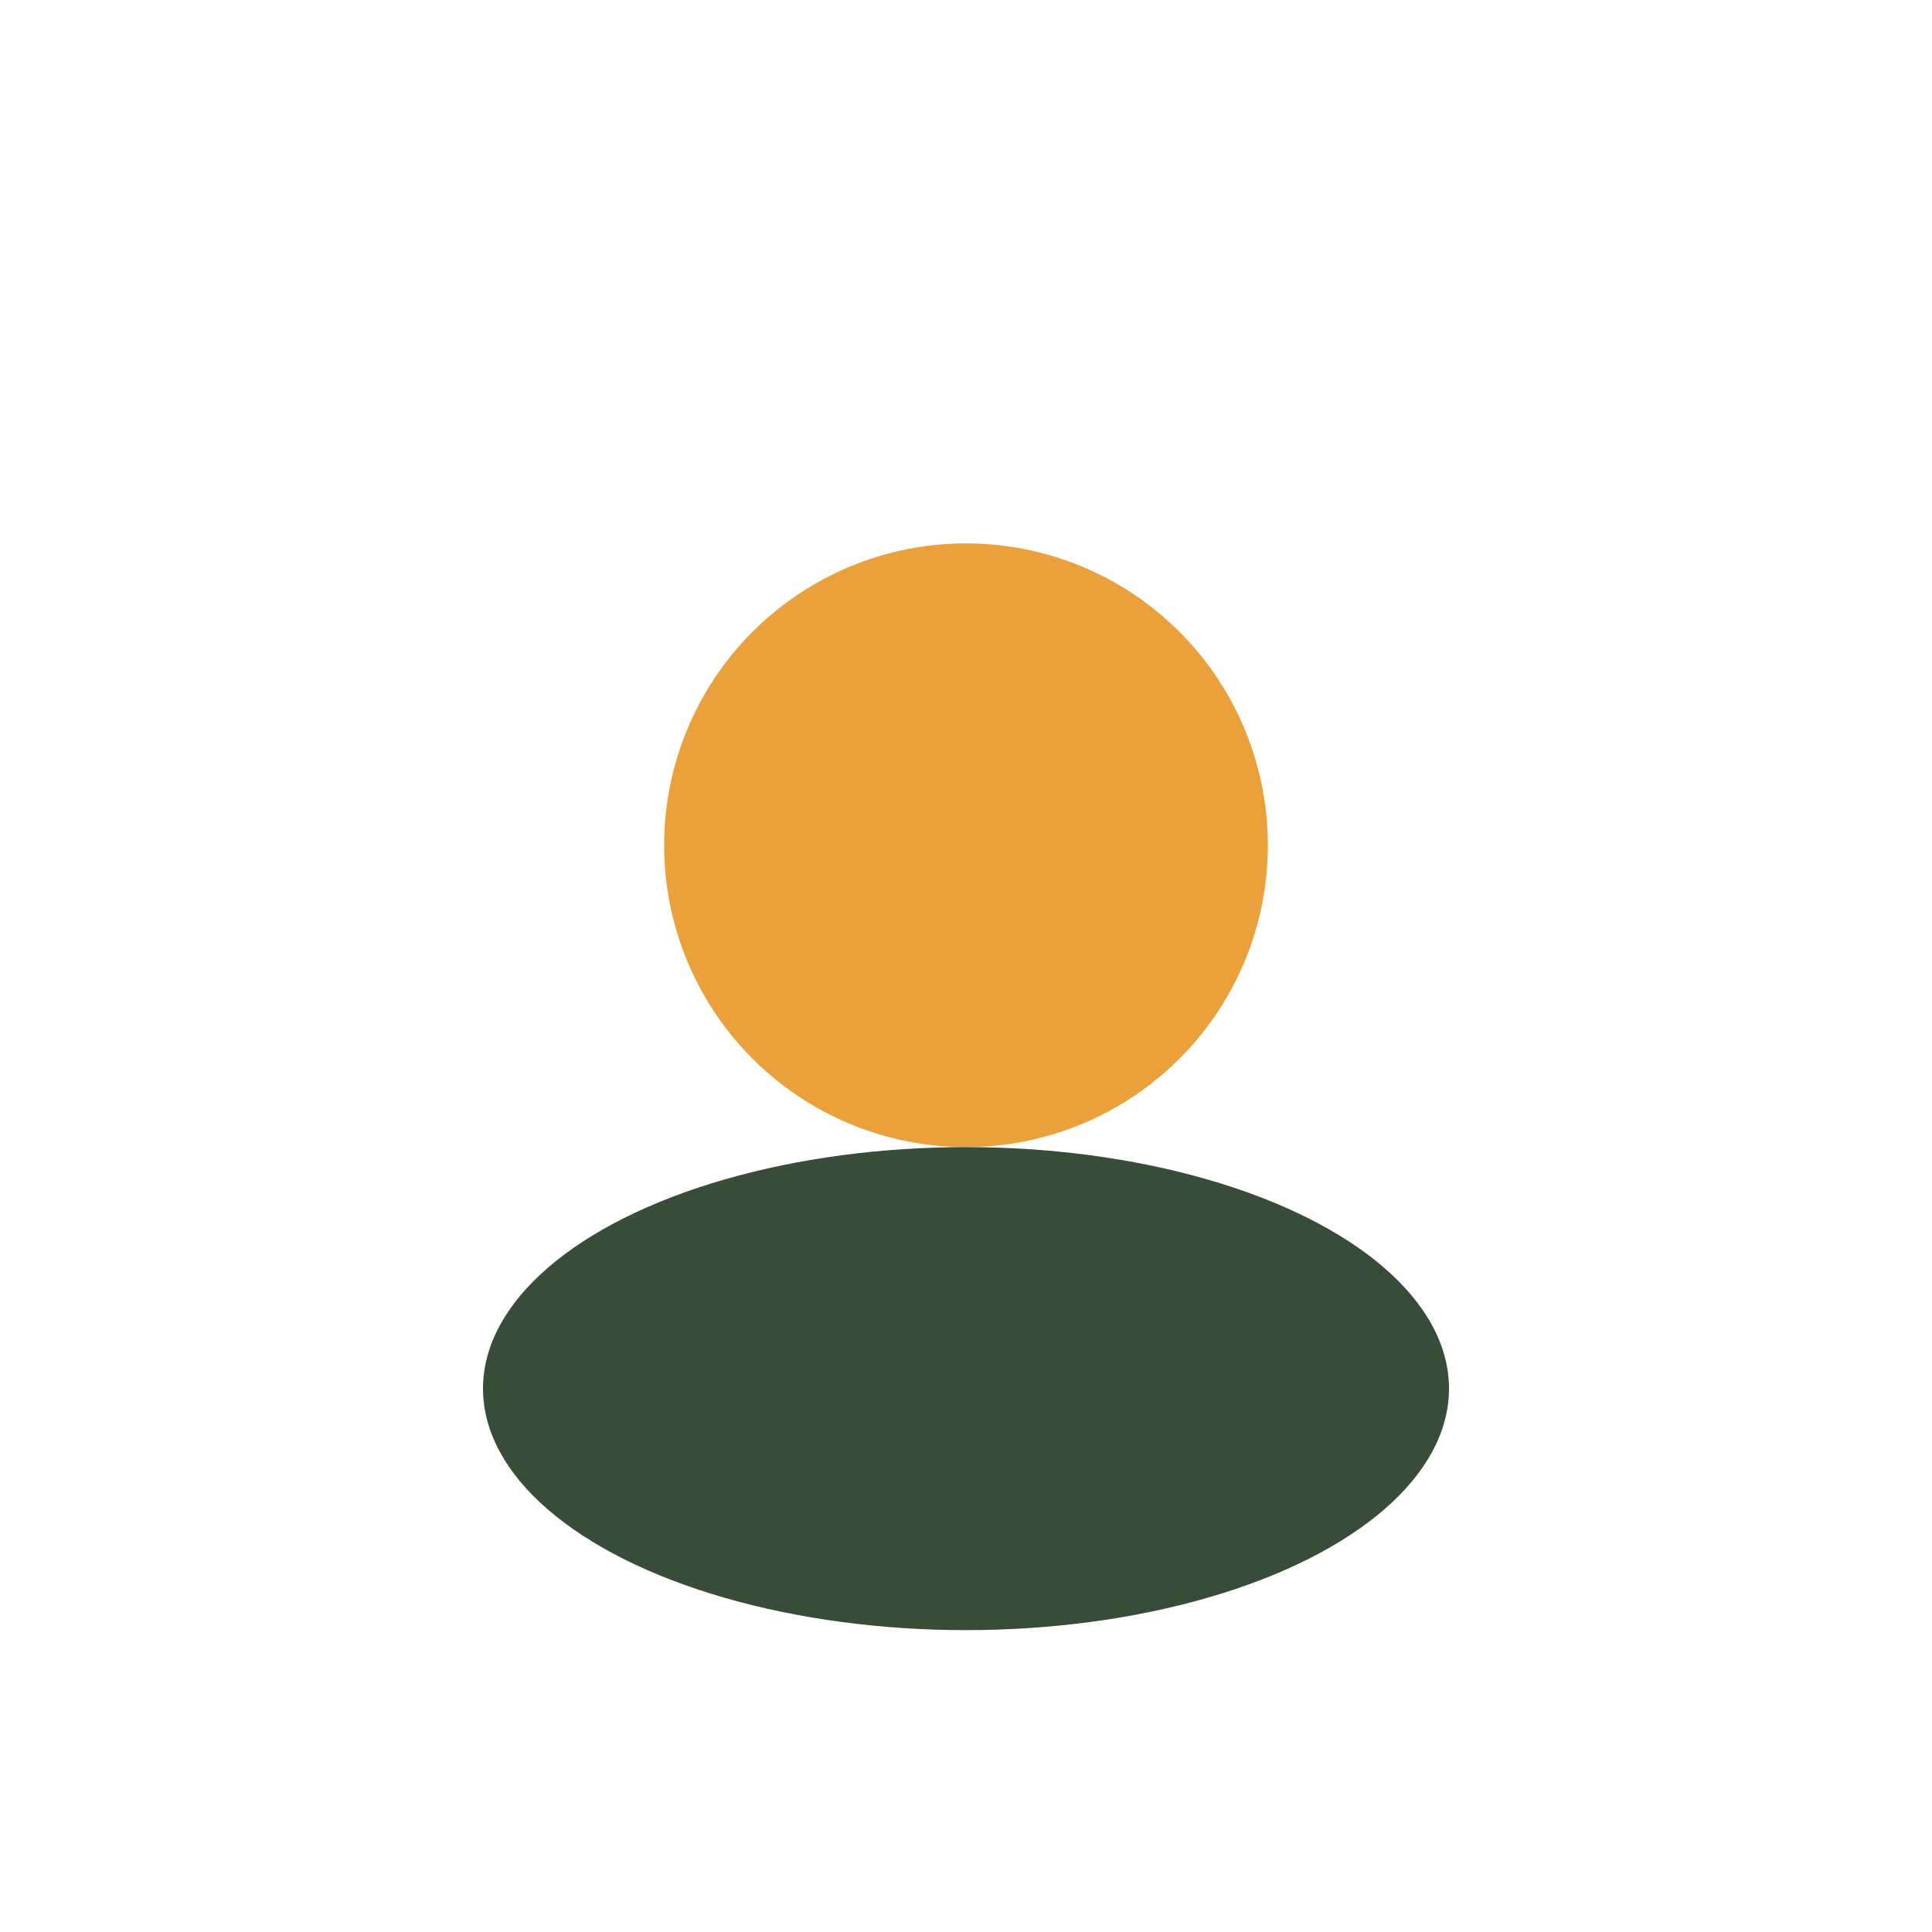
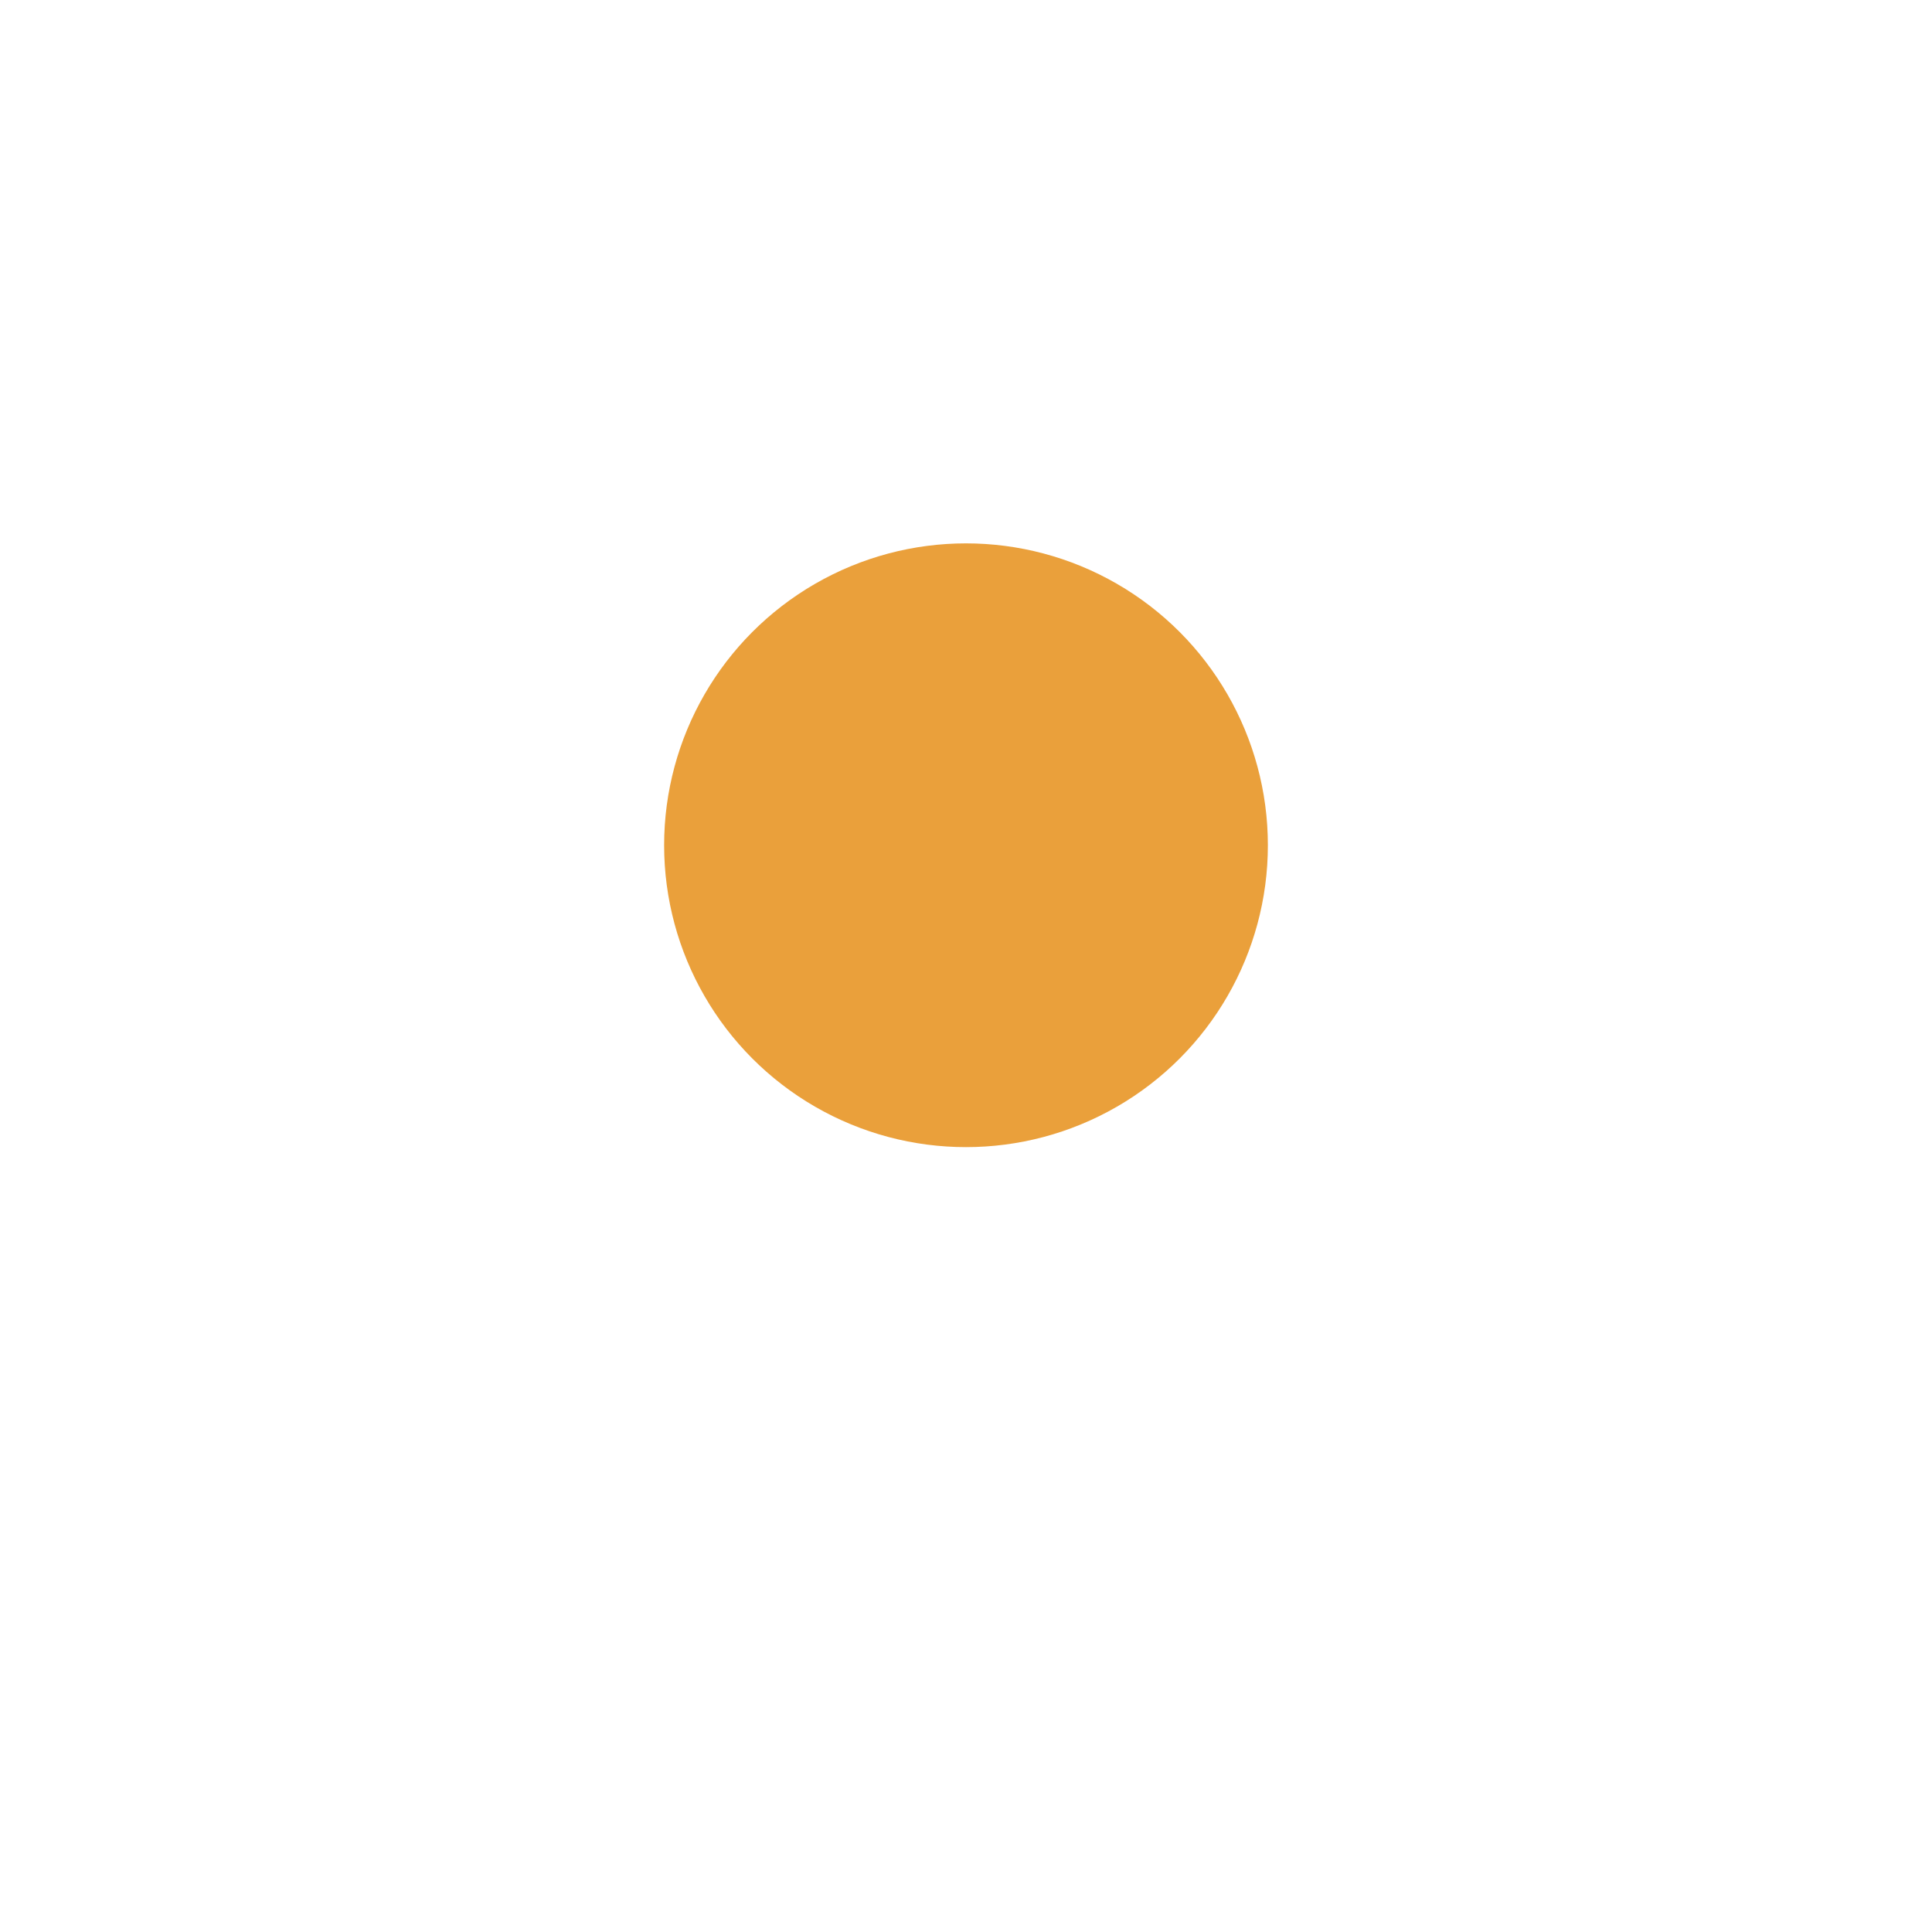
<svg xmlns="http://www.w3.org/2000/svg" viewBox="0 0 32 32" width="32" height="32">
  <circle cx="16" cy="14" r="5" fill="#EAA03B" />
-   <ellipse cx="16" cy="23" rx="8" ry="4" fill="#374D38" />
</svg>